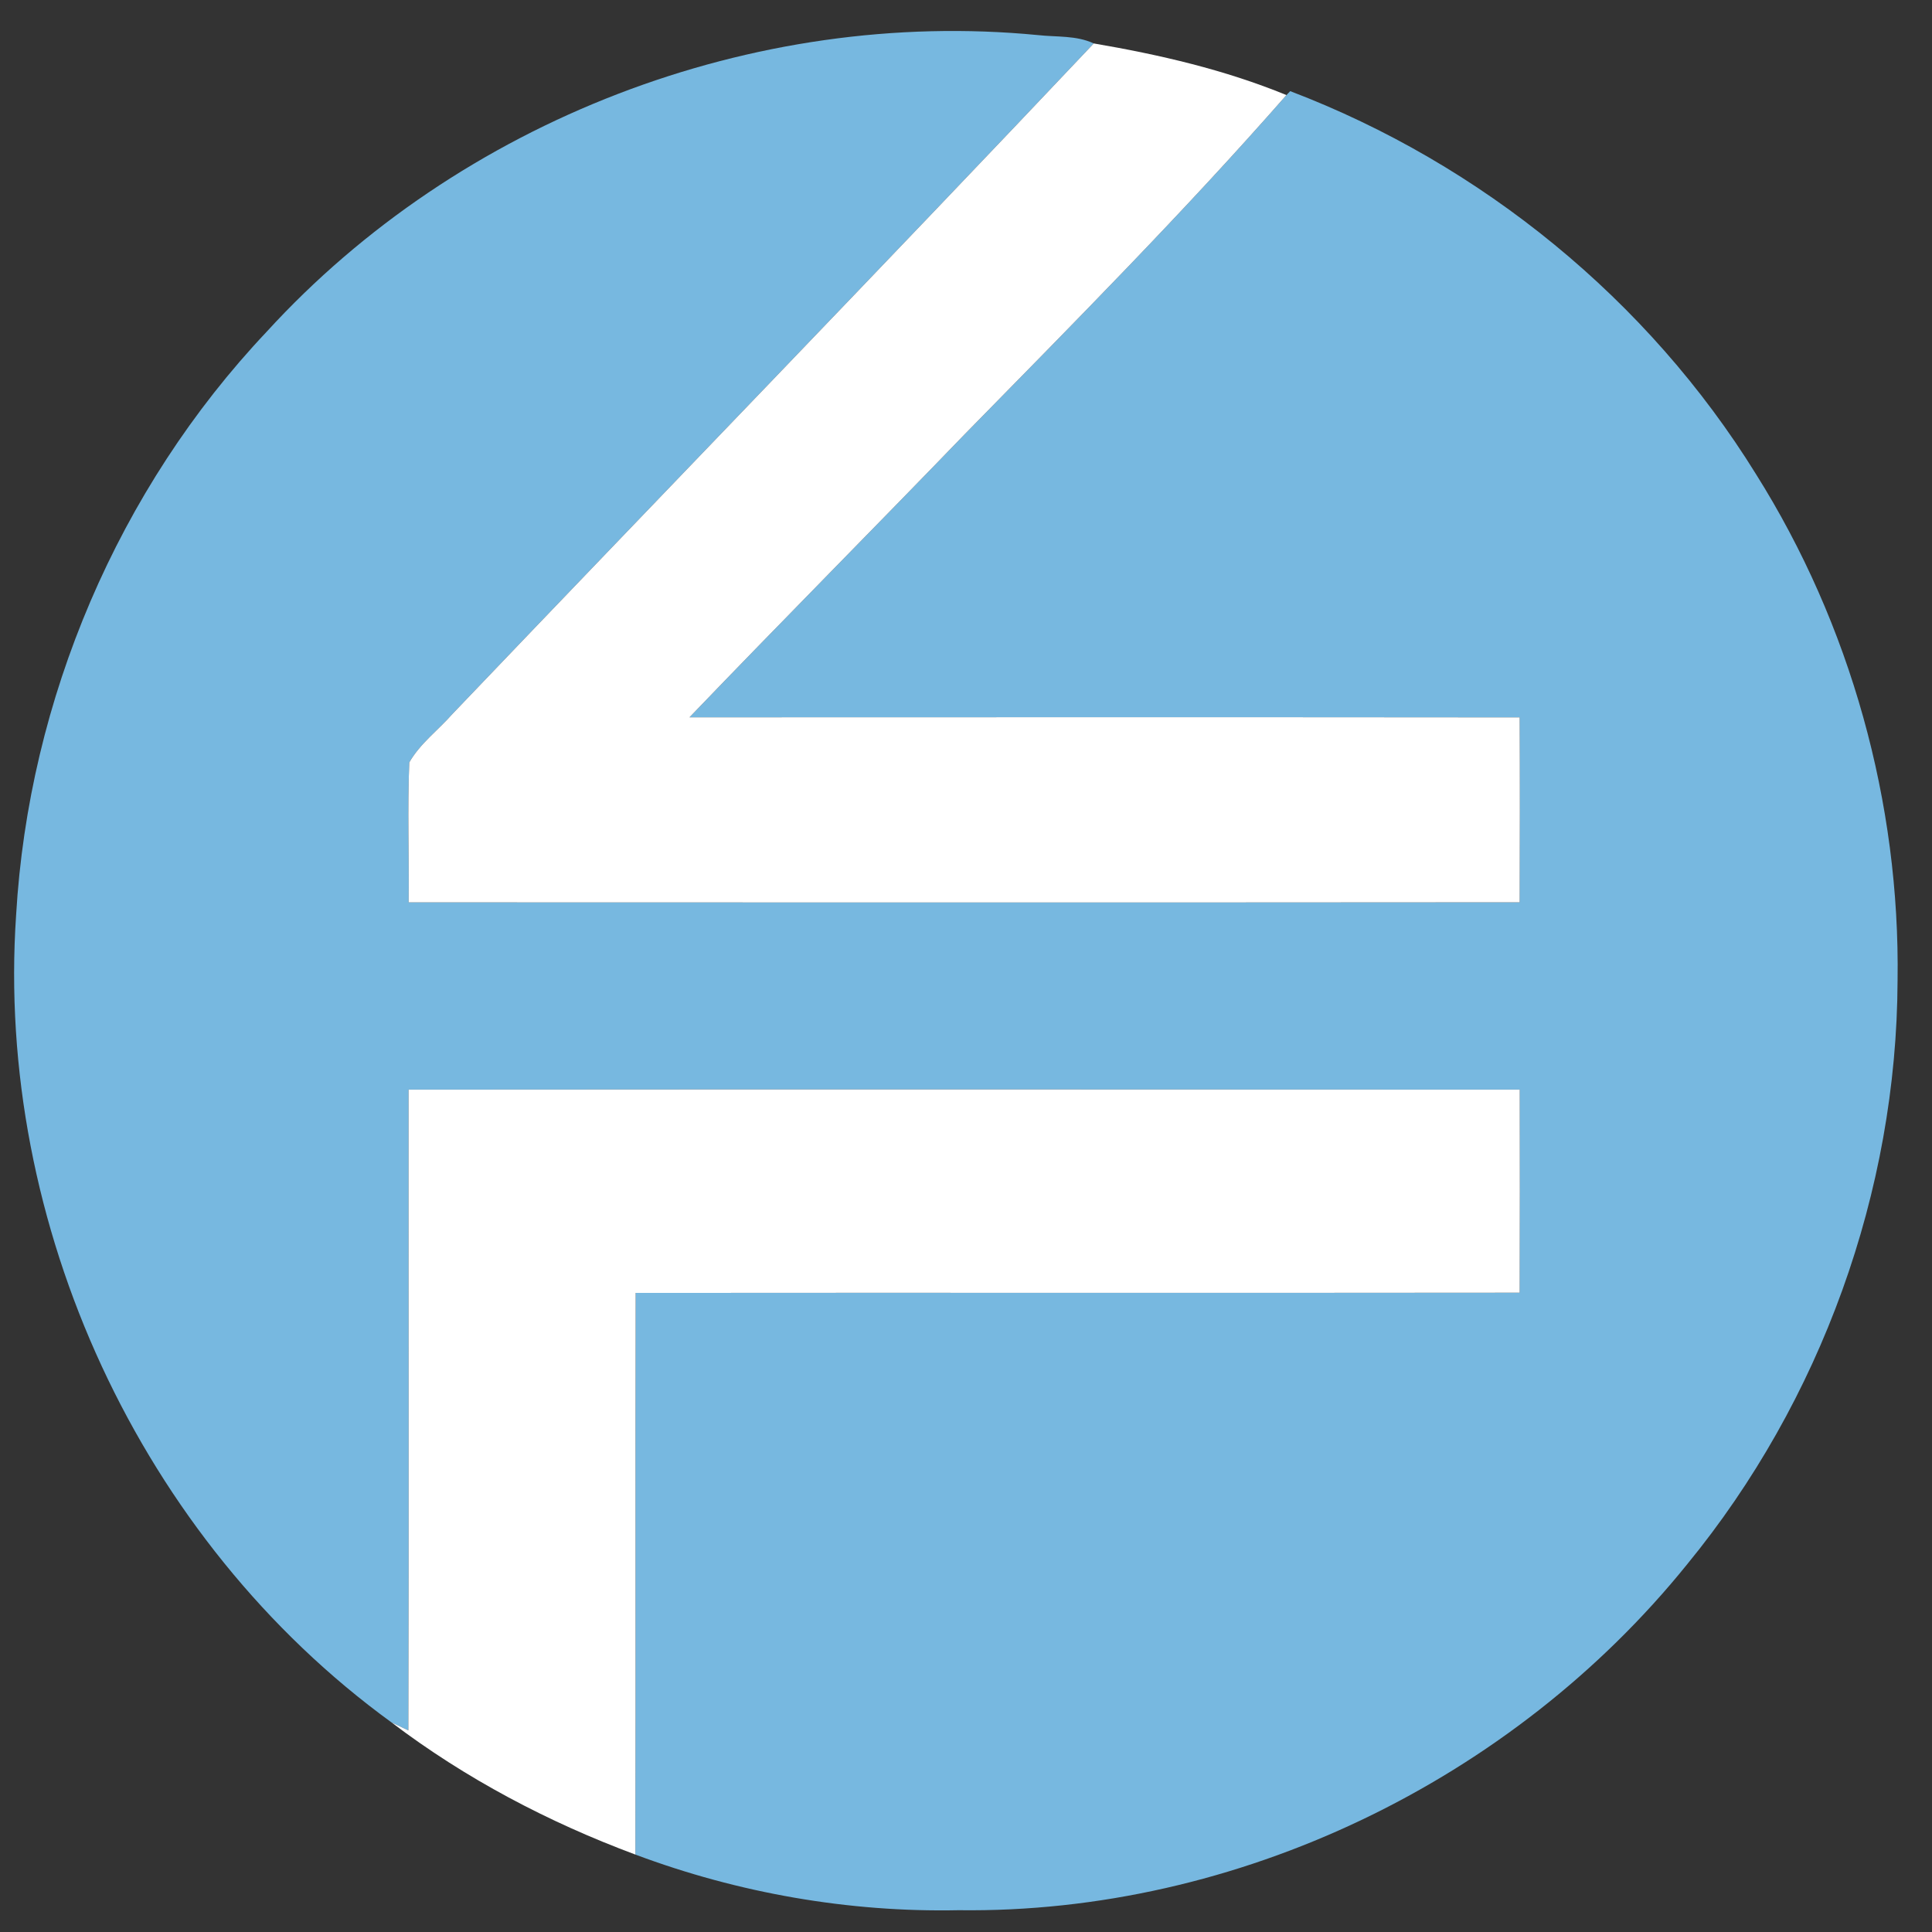
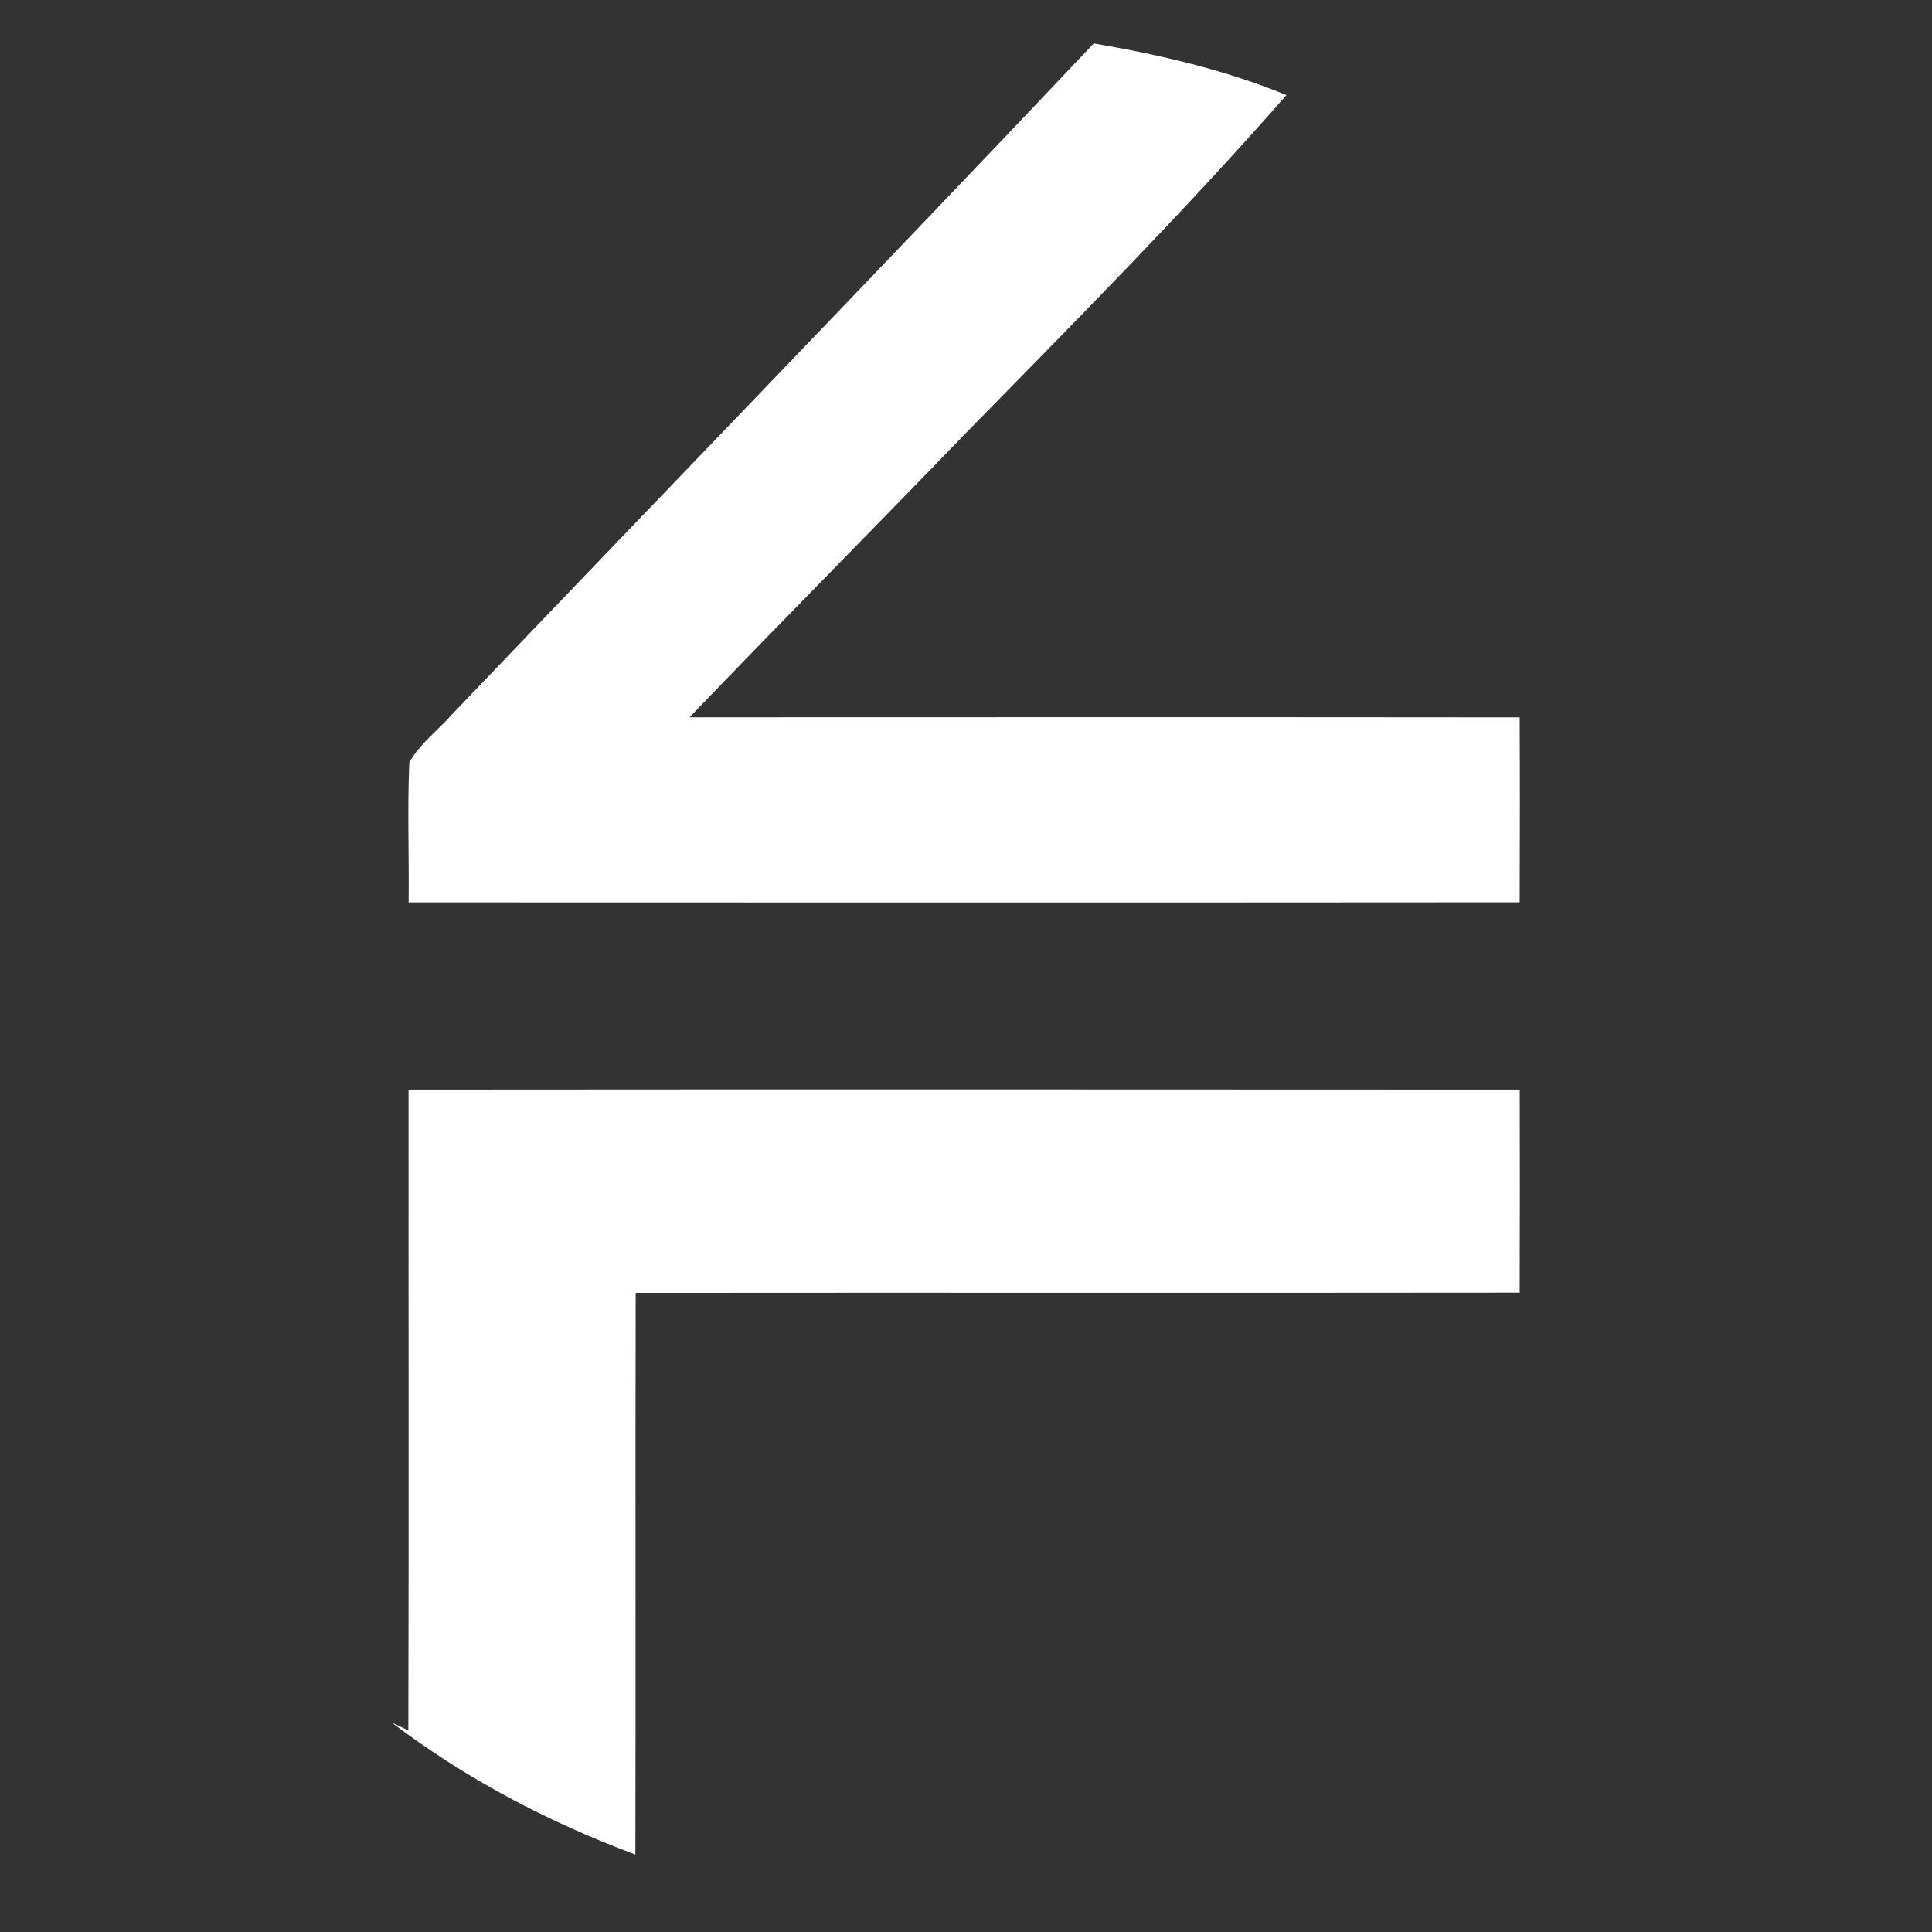
<svg xmlns="http://www.w3.org/2000/svg" width="266pt" height="266pt" viewBox="0 0 266 266" version="1.1">
  <rect x="0" y="0" width="266" height="266" fill="#333333" stroke="none" />
  <g id="#77b8e0ff">
-     <path fill="#77b8e0" opacity="1.00" d=" M 36.70 45.69 C 63.25 16.63 103.71 1.03 142.89 4.83 C 145.46 5.12 148.18 4.85 150.59 5.98 C 121.34 36.92 91.71 67.49 62.30 98.29 C 60.34 100.52 57.84 102.36 56.35 104.97 C 56.08 111.38 56.33 117.81 56.26 124.24 C 107.25 124.26 158.24 124.27 209.23 124.23 C 209.26 115.74 209.27 107.26 209.23 98.77 C 171.13 98.73 133.03 98.75 94.93 98.76 C 107.48 85.68 120.25 72.82 132.83 59.78 C 147.84 44.46 162.97 29.23 177.12 13.09 L 177.64 12.55 C 203.97 22.58 226.92 41.29 241.76 65.27 C 254.79 85.99 261.62 110.54 261.26 135.01 C 261.15 164.05 250.71 192.90 232.30 215.36 C 208.25 245.18 170.34 263.50 131.97 263.00 C 116.85 263.31 101.63 260.64 87.48 255.34 C 87.54 229.56 87.46 203.79 87.52 178.01 C 128.09 177.97 168.66 178.03 209.23 177.98 C 209.26 168.66 209.26 159.34 209.24 150.02 C 158.24 149.99 107.25 149.98 56.25 150.02 C 56.23 179.43 56.30 208.84 56.22 238.24 C 55.64 237.97 54.49 237.43 53.91 237.15 C 19.33 212.03 -0.67 168.57 2.22 125.96 C 3.95 96.28 16.28 67.31 36.70 45.69 Z" />
-   </g>
+     </g>
  <g id="#ffffffff">
    <path fill="#ffffff" opacity="1.00" d=" M 150.59 5.98 C 159.61 7.52 168.62 9.60 177.12 13.09 C 162.97 29.23 147.84 44.46 132.83 59.78 C 120.25 72.82 107.48 85.68 94.93 98.76 C 133.03 98.75 171.13 98.73 209.23 98.77 C 209.27 107.26 209.26 115.74 209.23 124.23 C 158.24 124.27 107.25 124.26 56.26 124.24 C 56.33 117.81 56.08 111.38 56.35 104.97 C 57.84 102.36 60.34 100.52 62.30 98.29 C 91.71 67.49 121.34 36.92 150.59 5.98 Z" />
    <path fill="#ffffff" opacity="1.00" d=" M 56.25 150.02 C 107.25 149.98 158.24 149.99 209.24 150.02 C 209.26 159.34 209.26 168.66 209.23 177.98 C 168.66 178.03 128.09 177.97 87.52 178.01 C 87.46 203.79 87.54 229.56 87.48 255.34 C 75.52 250.89 64.09 244.88 53.91 237.15 C 54.49 237.43 55.64 237.97 56.22 238.24 C 56.30 208.84 56.23 179.43 56.25 150.02 Z" />
  </g>
</svg>